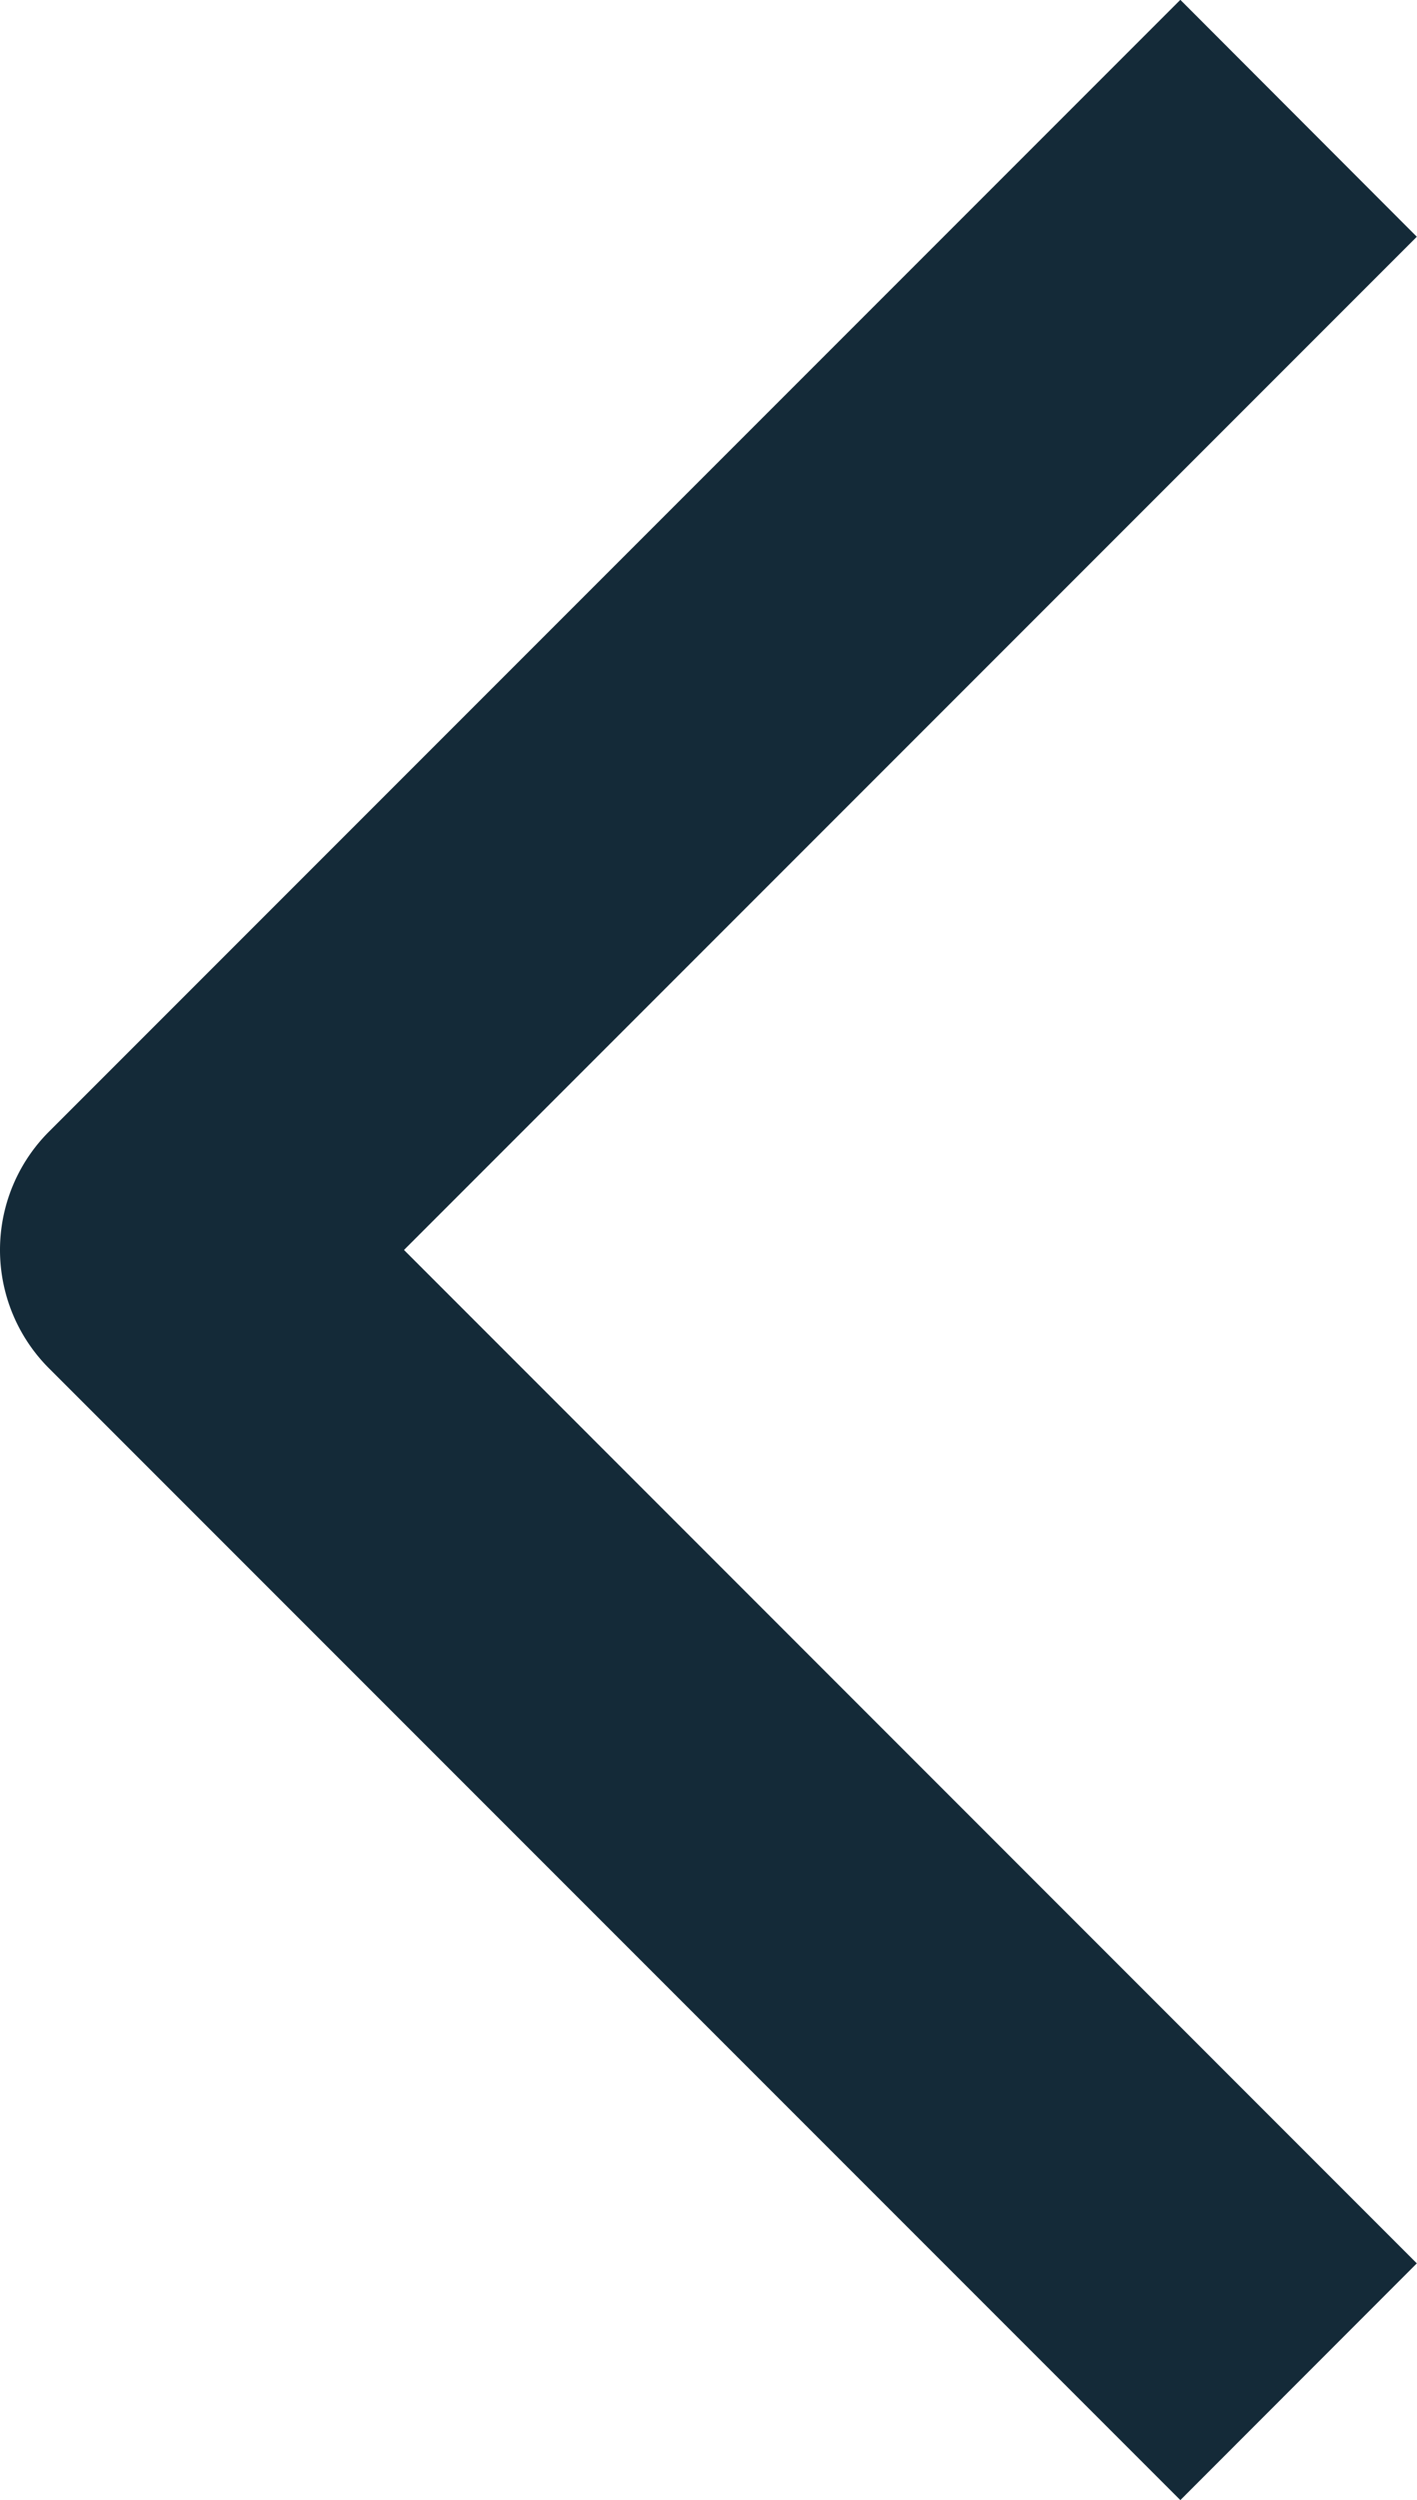
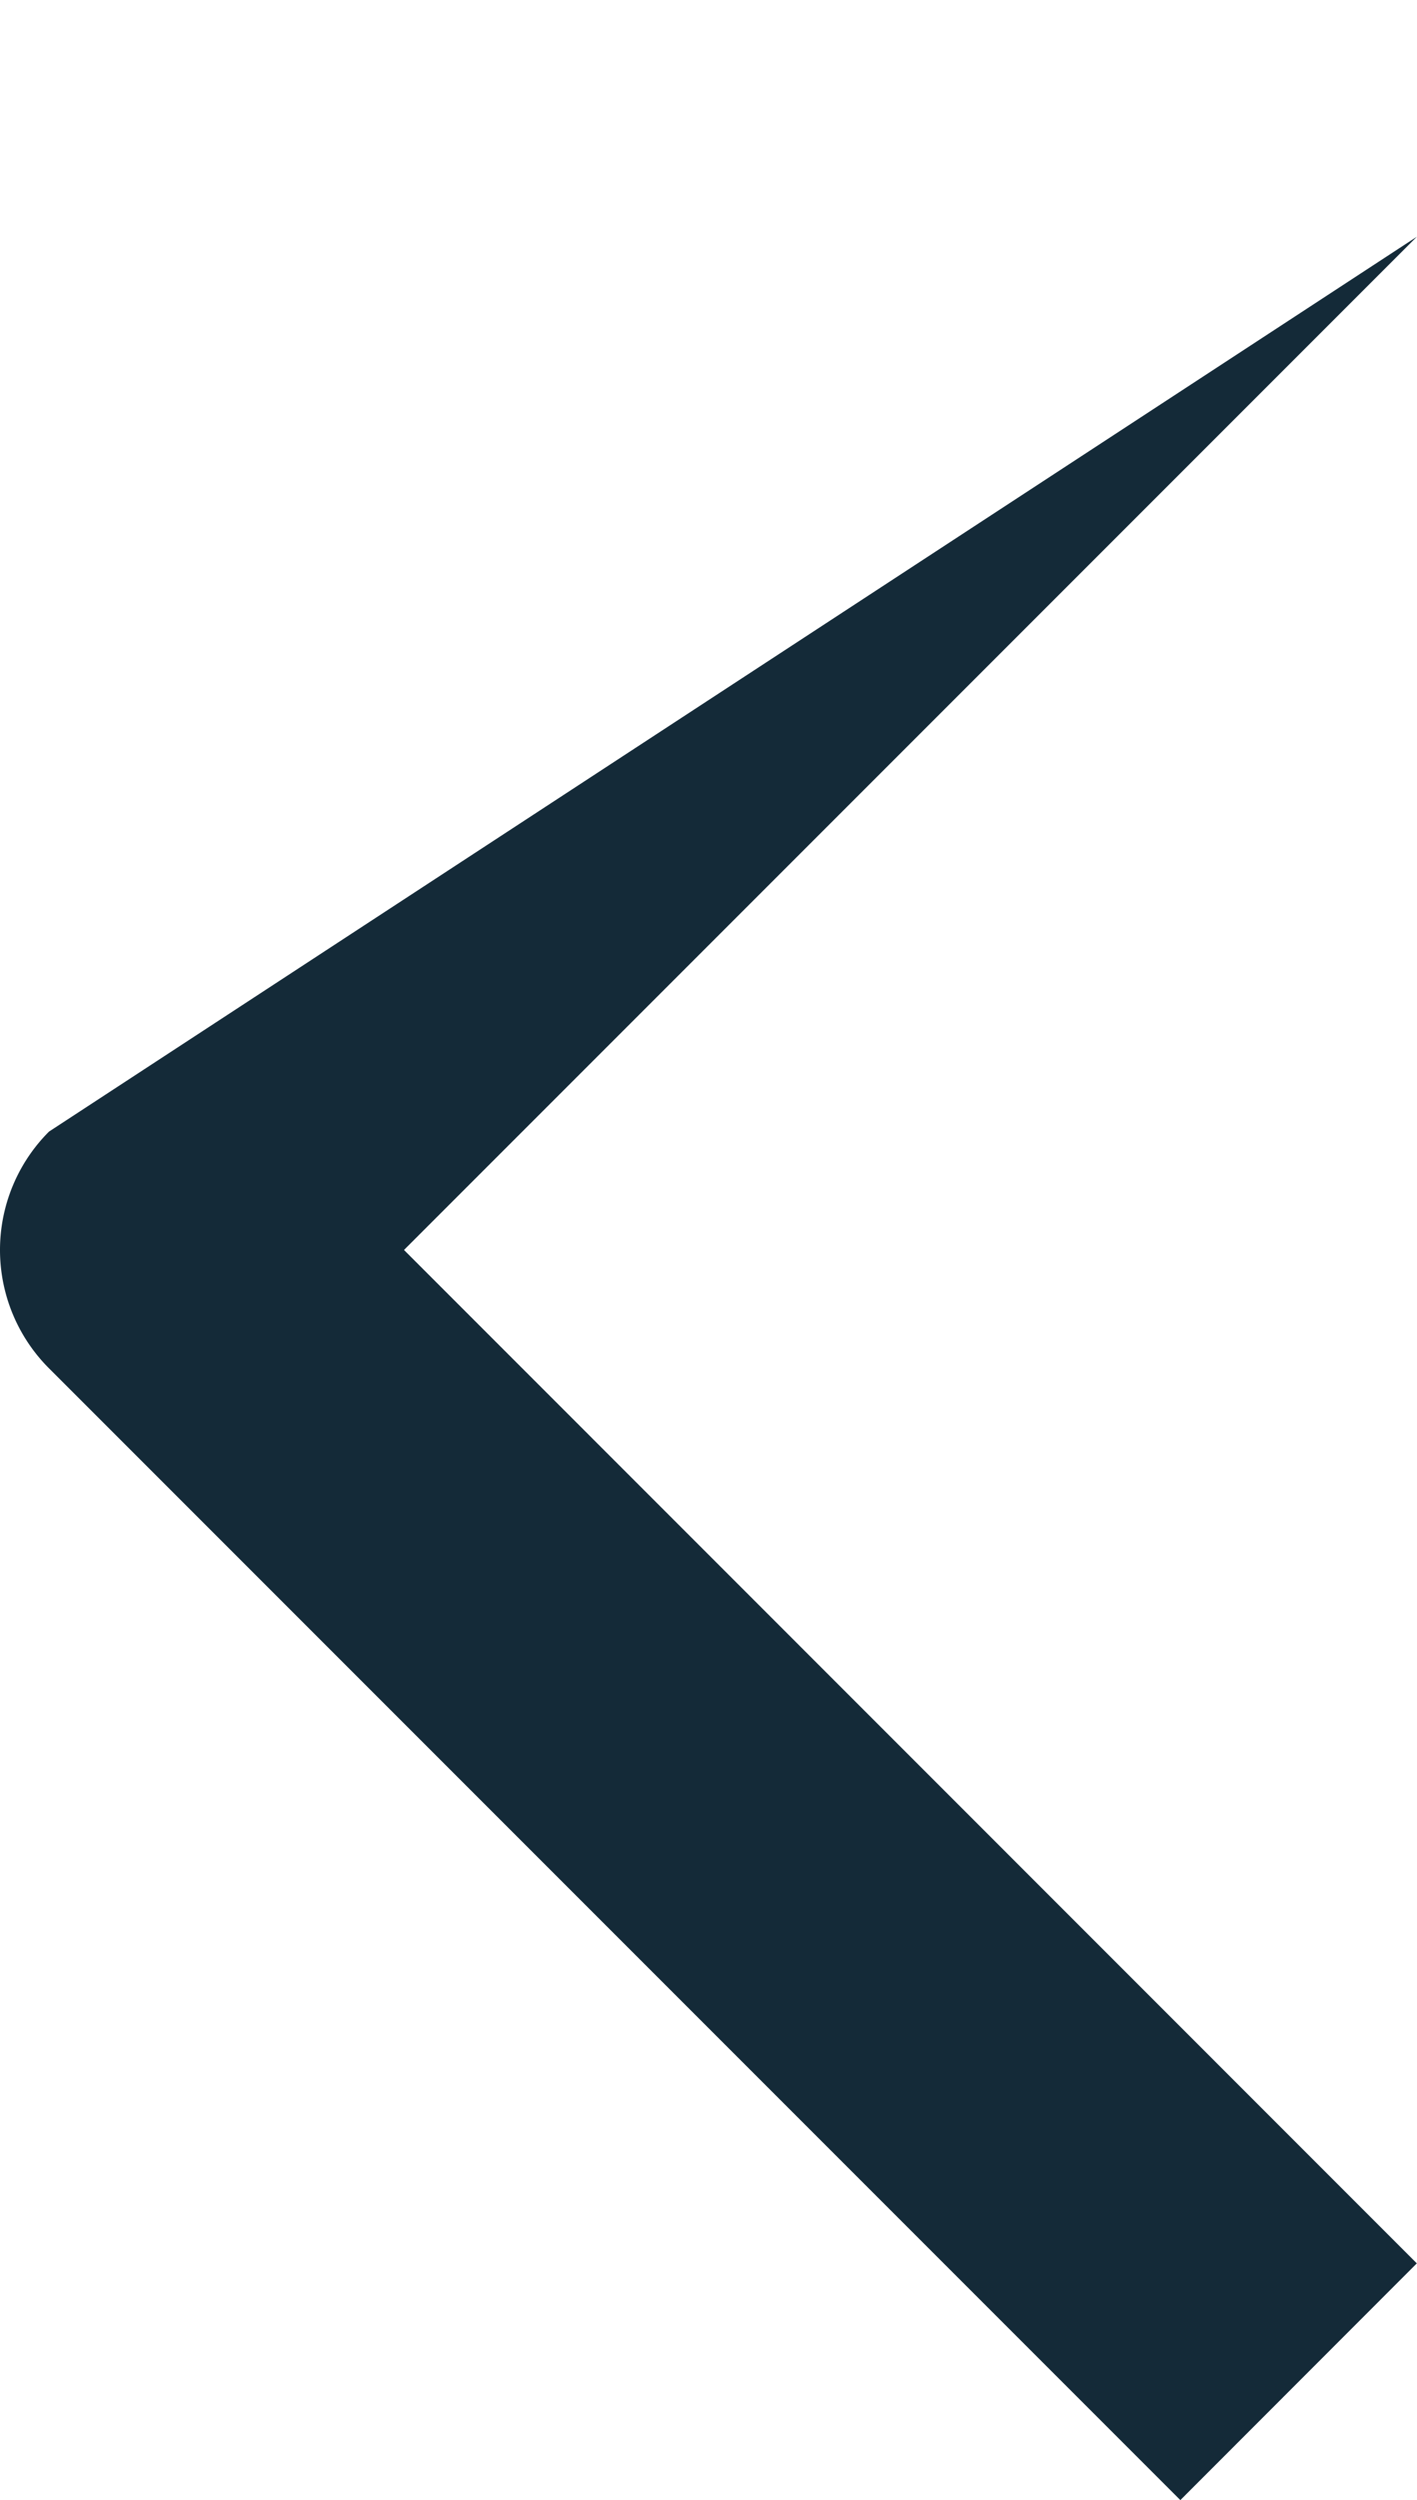
<svg xmlns="http://www.w3.org/2000/svg" width="7.748" height="13.665" viewBox="0 0 7.748 13.665">
-   <path id="Path_30" data-name="Path 30" d="M12.371,7.744,6.833,2.206,1.294,7.744,0,6.451,6.186.265a.915.915,0,0,1,1.294,0l6.186,6.186Z" transform="translate(0.003 13.665) rotate(-90)" fill="#142a38" />
+   <path id="Path_30" data-name="Path 30" d="M12.371,7.744,6.833,2.206,1.294,7.744,0,6.451,6.186.265a.915.915,0,0,1,1.294,0Z" transform="translate(0.003 13.665) rotate(-90)" fill="#142a38" />
</svg>